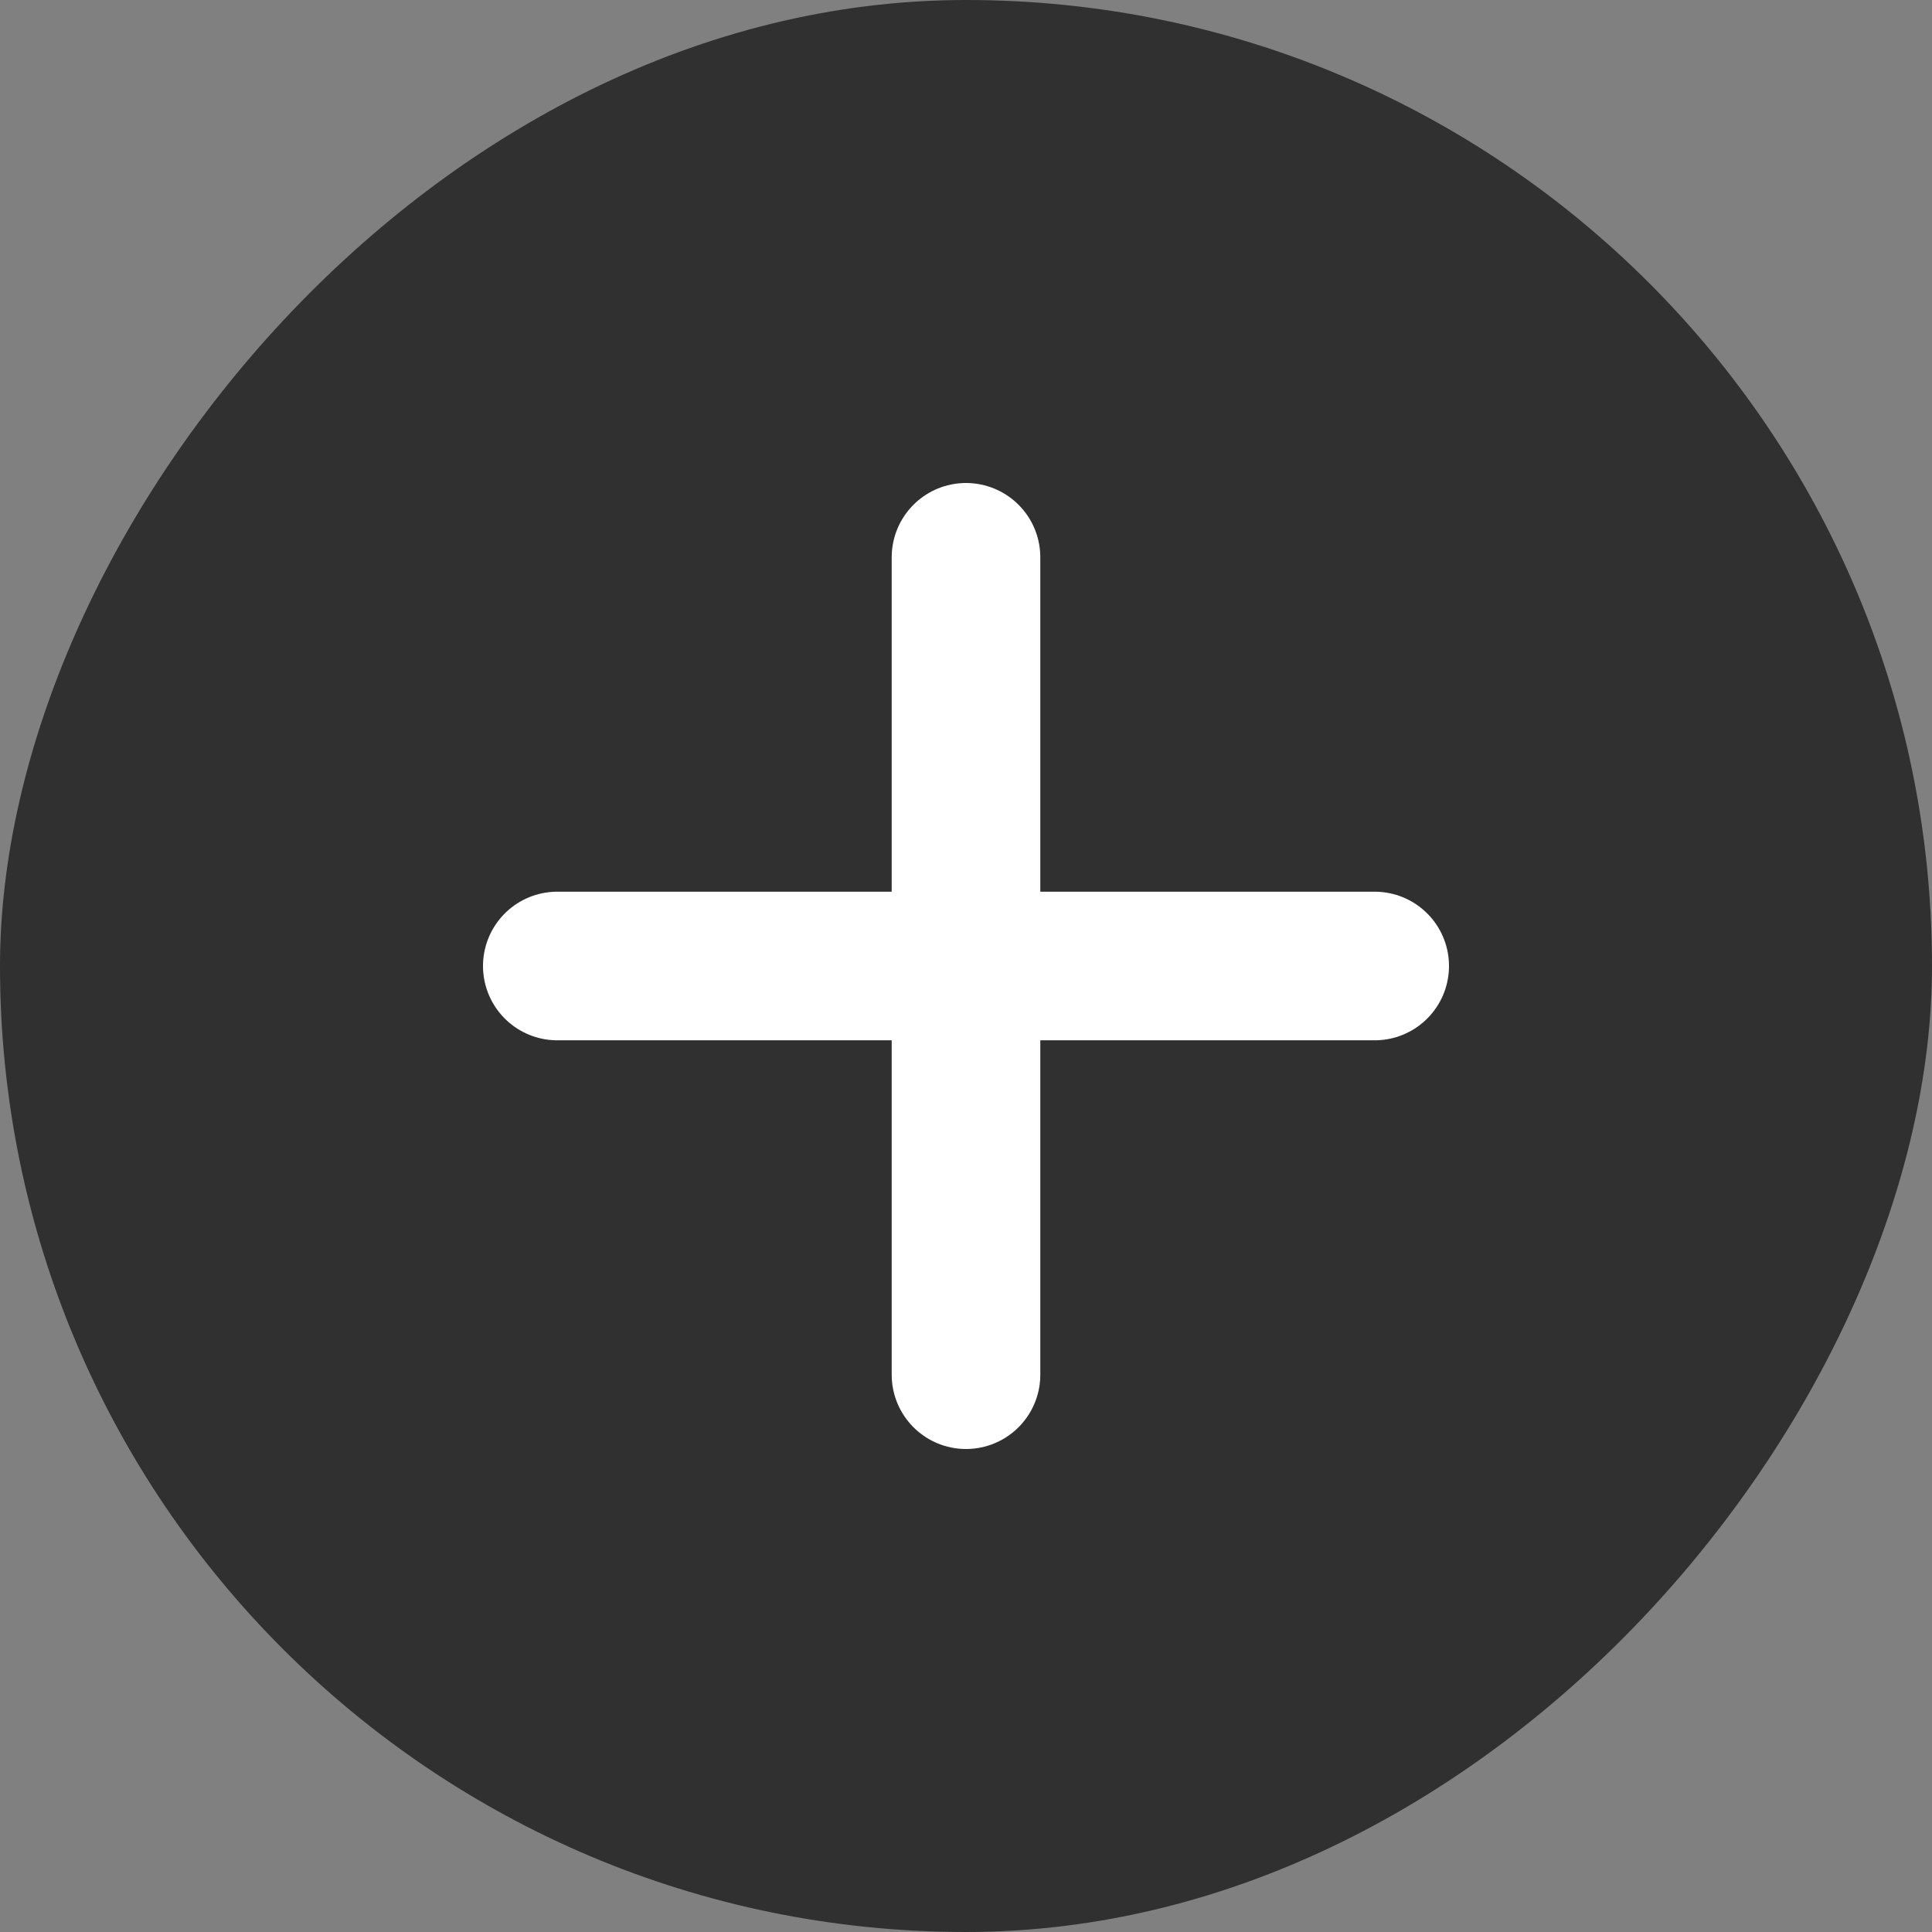
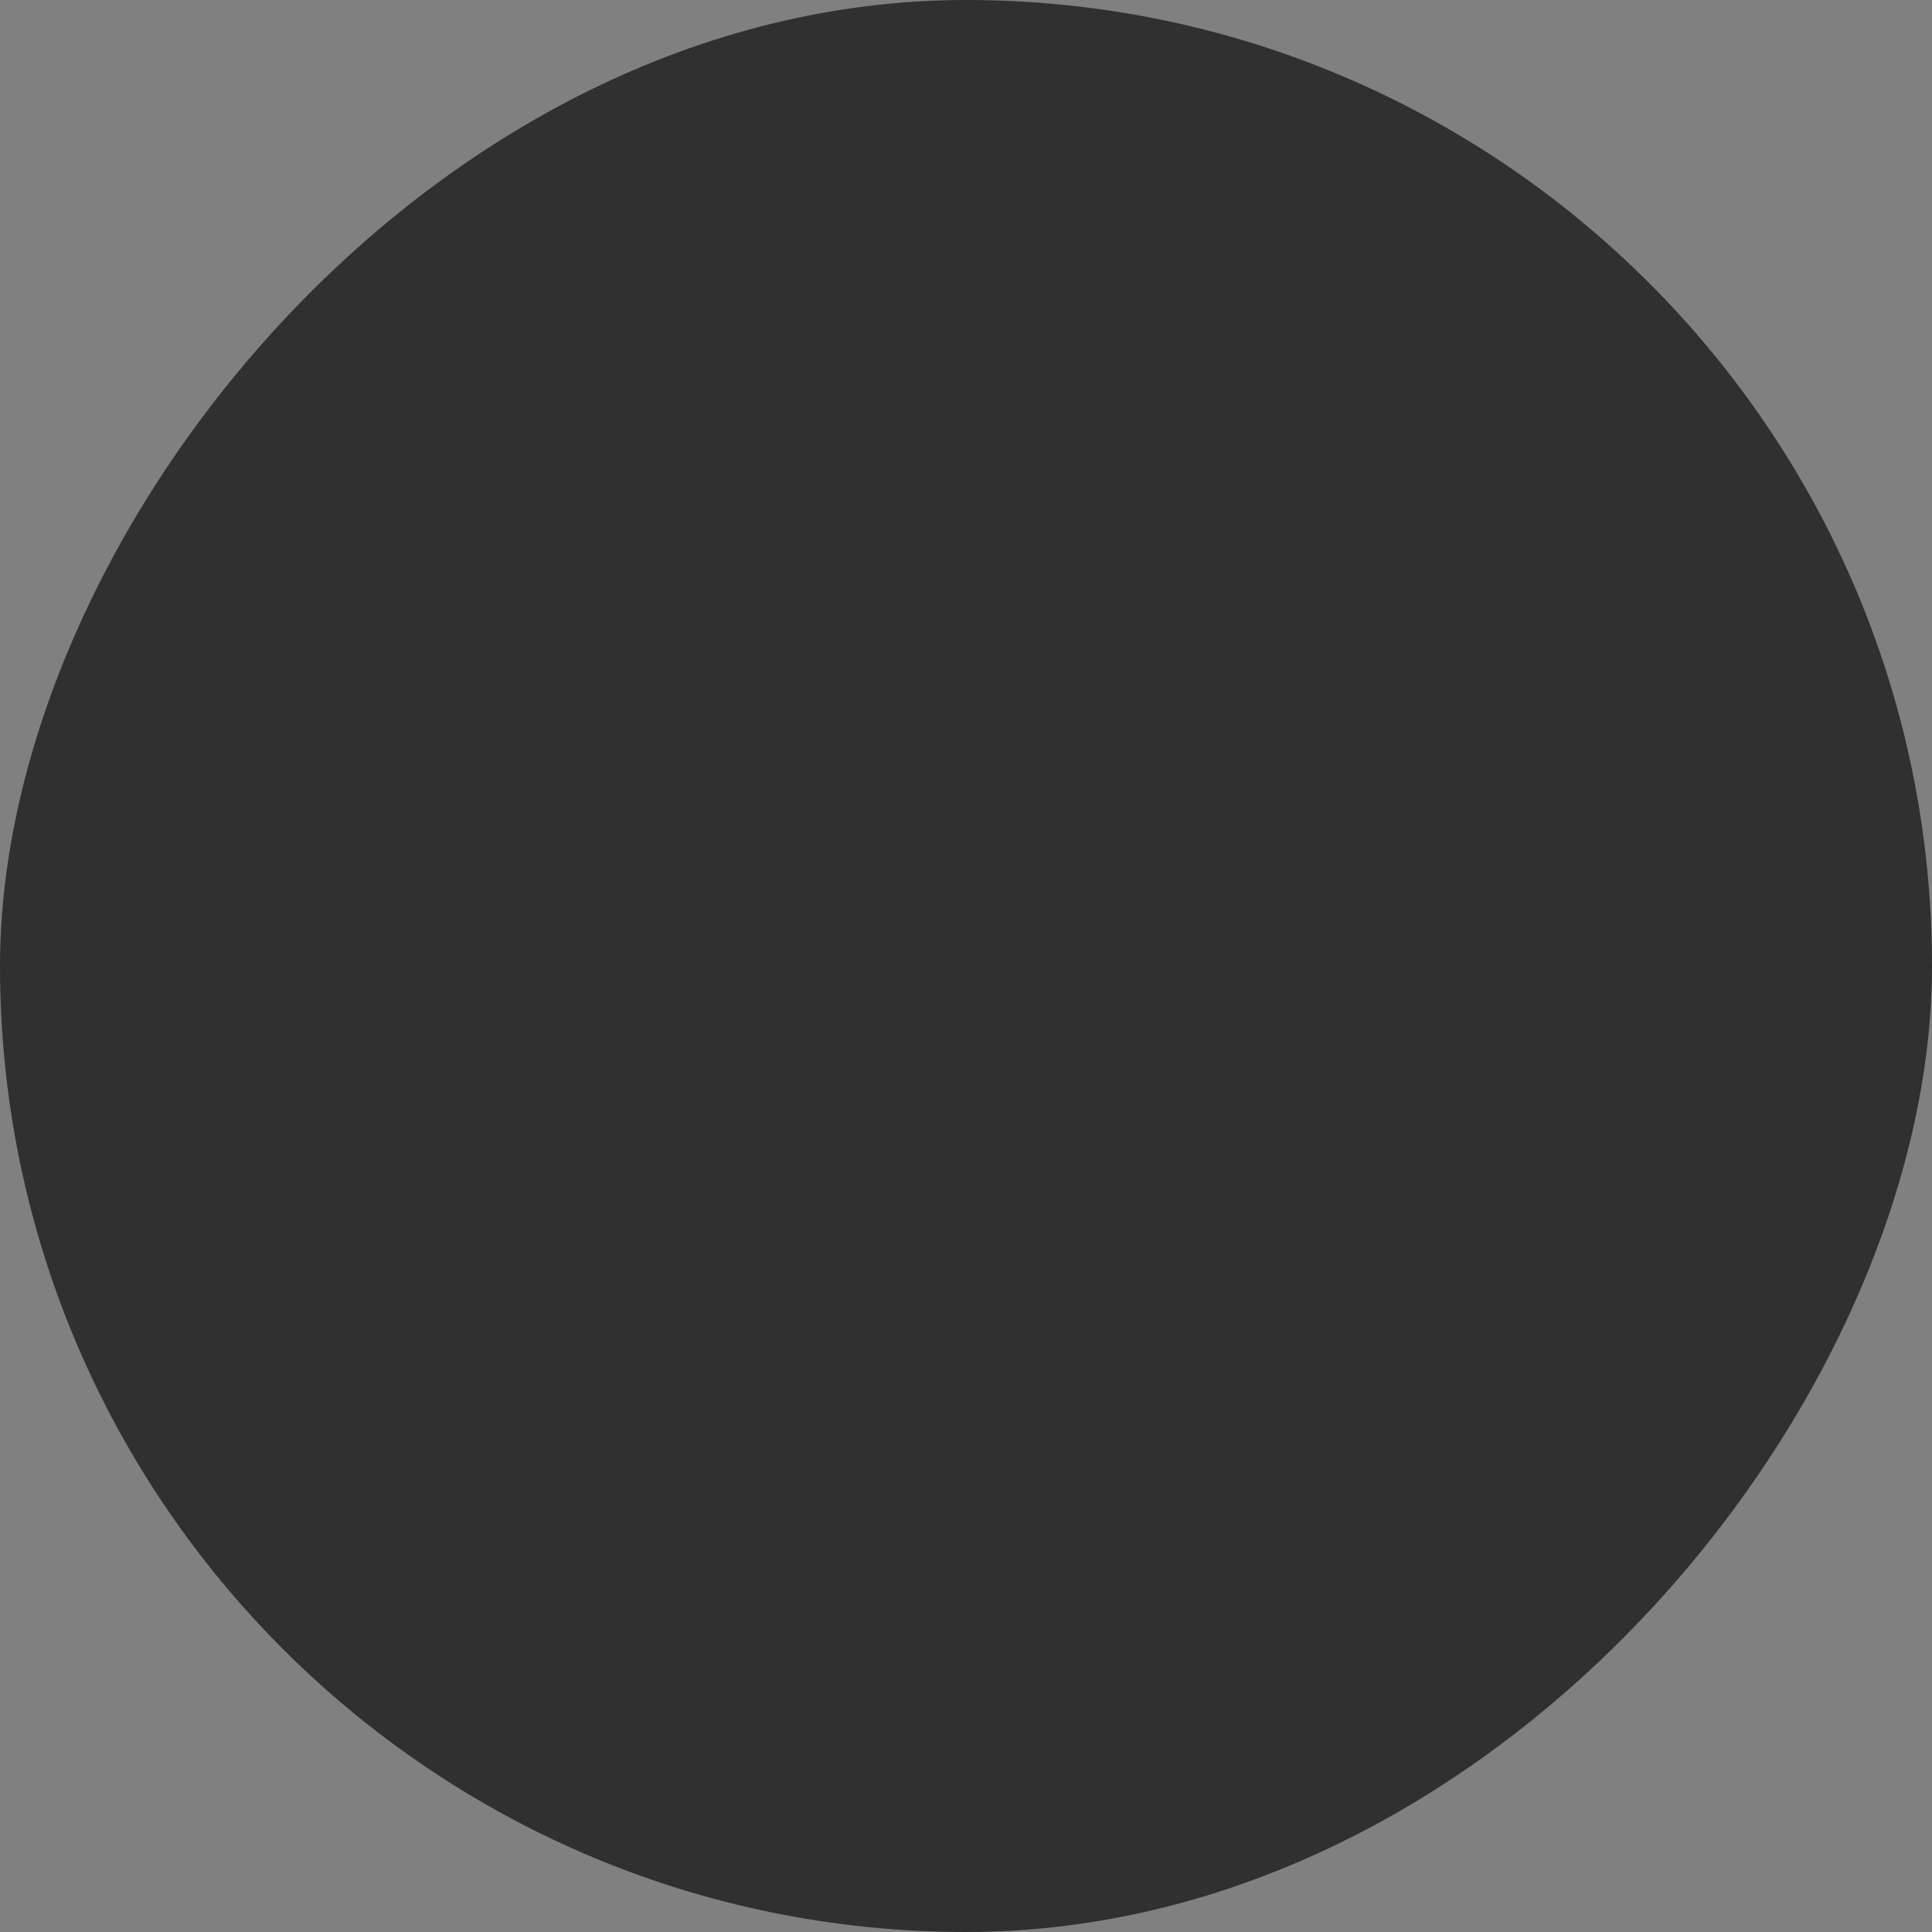
<svg xmlns="http://www.w3.org/2000/svg" width="52" height="52" viewBox="0 0 52 52" fill="none">
  <rect x="0" y="0" width="52" height="52" fill="#808080" stroke="none" />
  <rect width="52" height="52" rx="26" transform="matrix(-1 0 0 1 52 0)" fill="#303030" />
-   <line x1="26" y1="15" x2="26" y2="37" stroke="white" stroke-width="4" stroke-linecap="round" />
-   <line x1="15" y1="26" x2="37" y2="26" stroke="white" stroke-width="4" stroke-linecap="round" />
</svg>